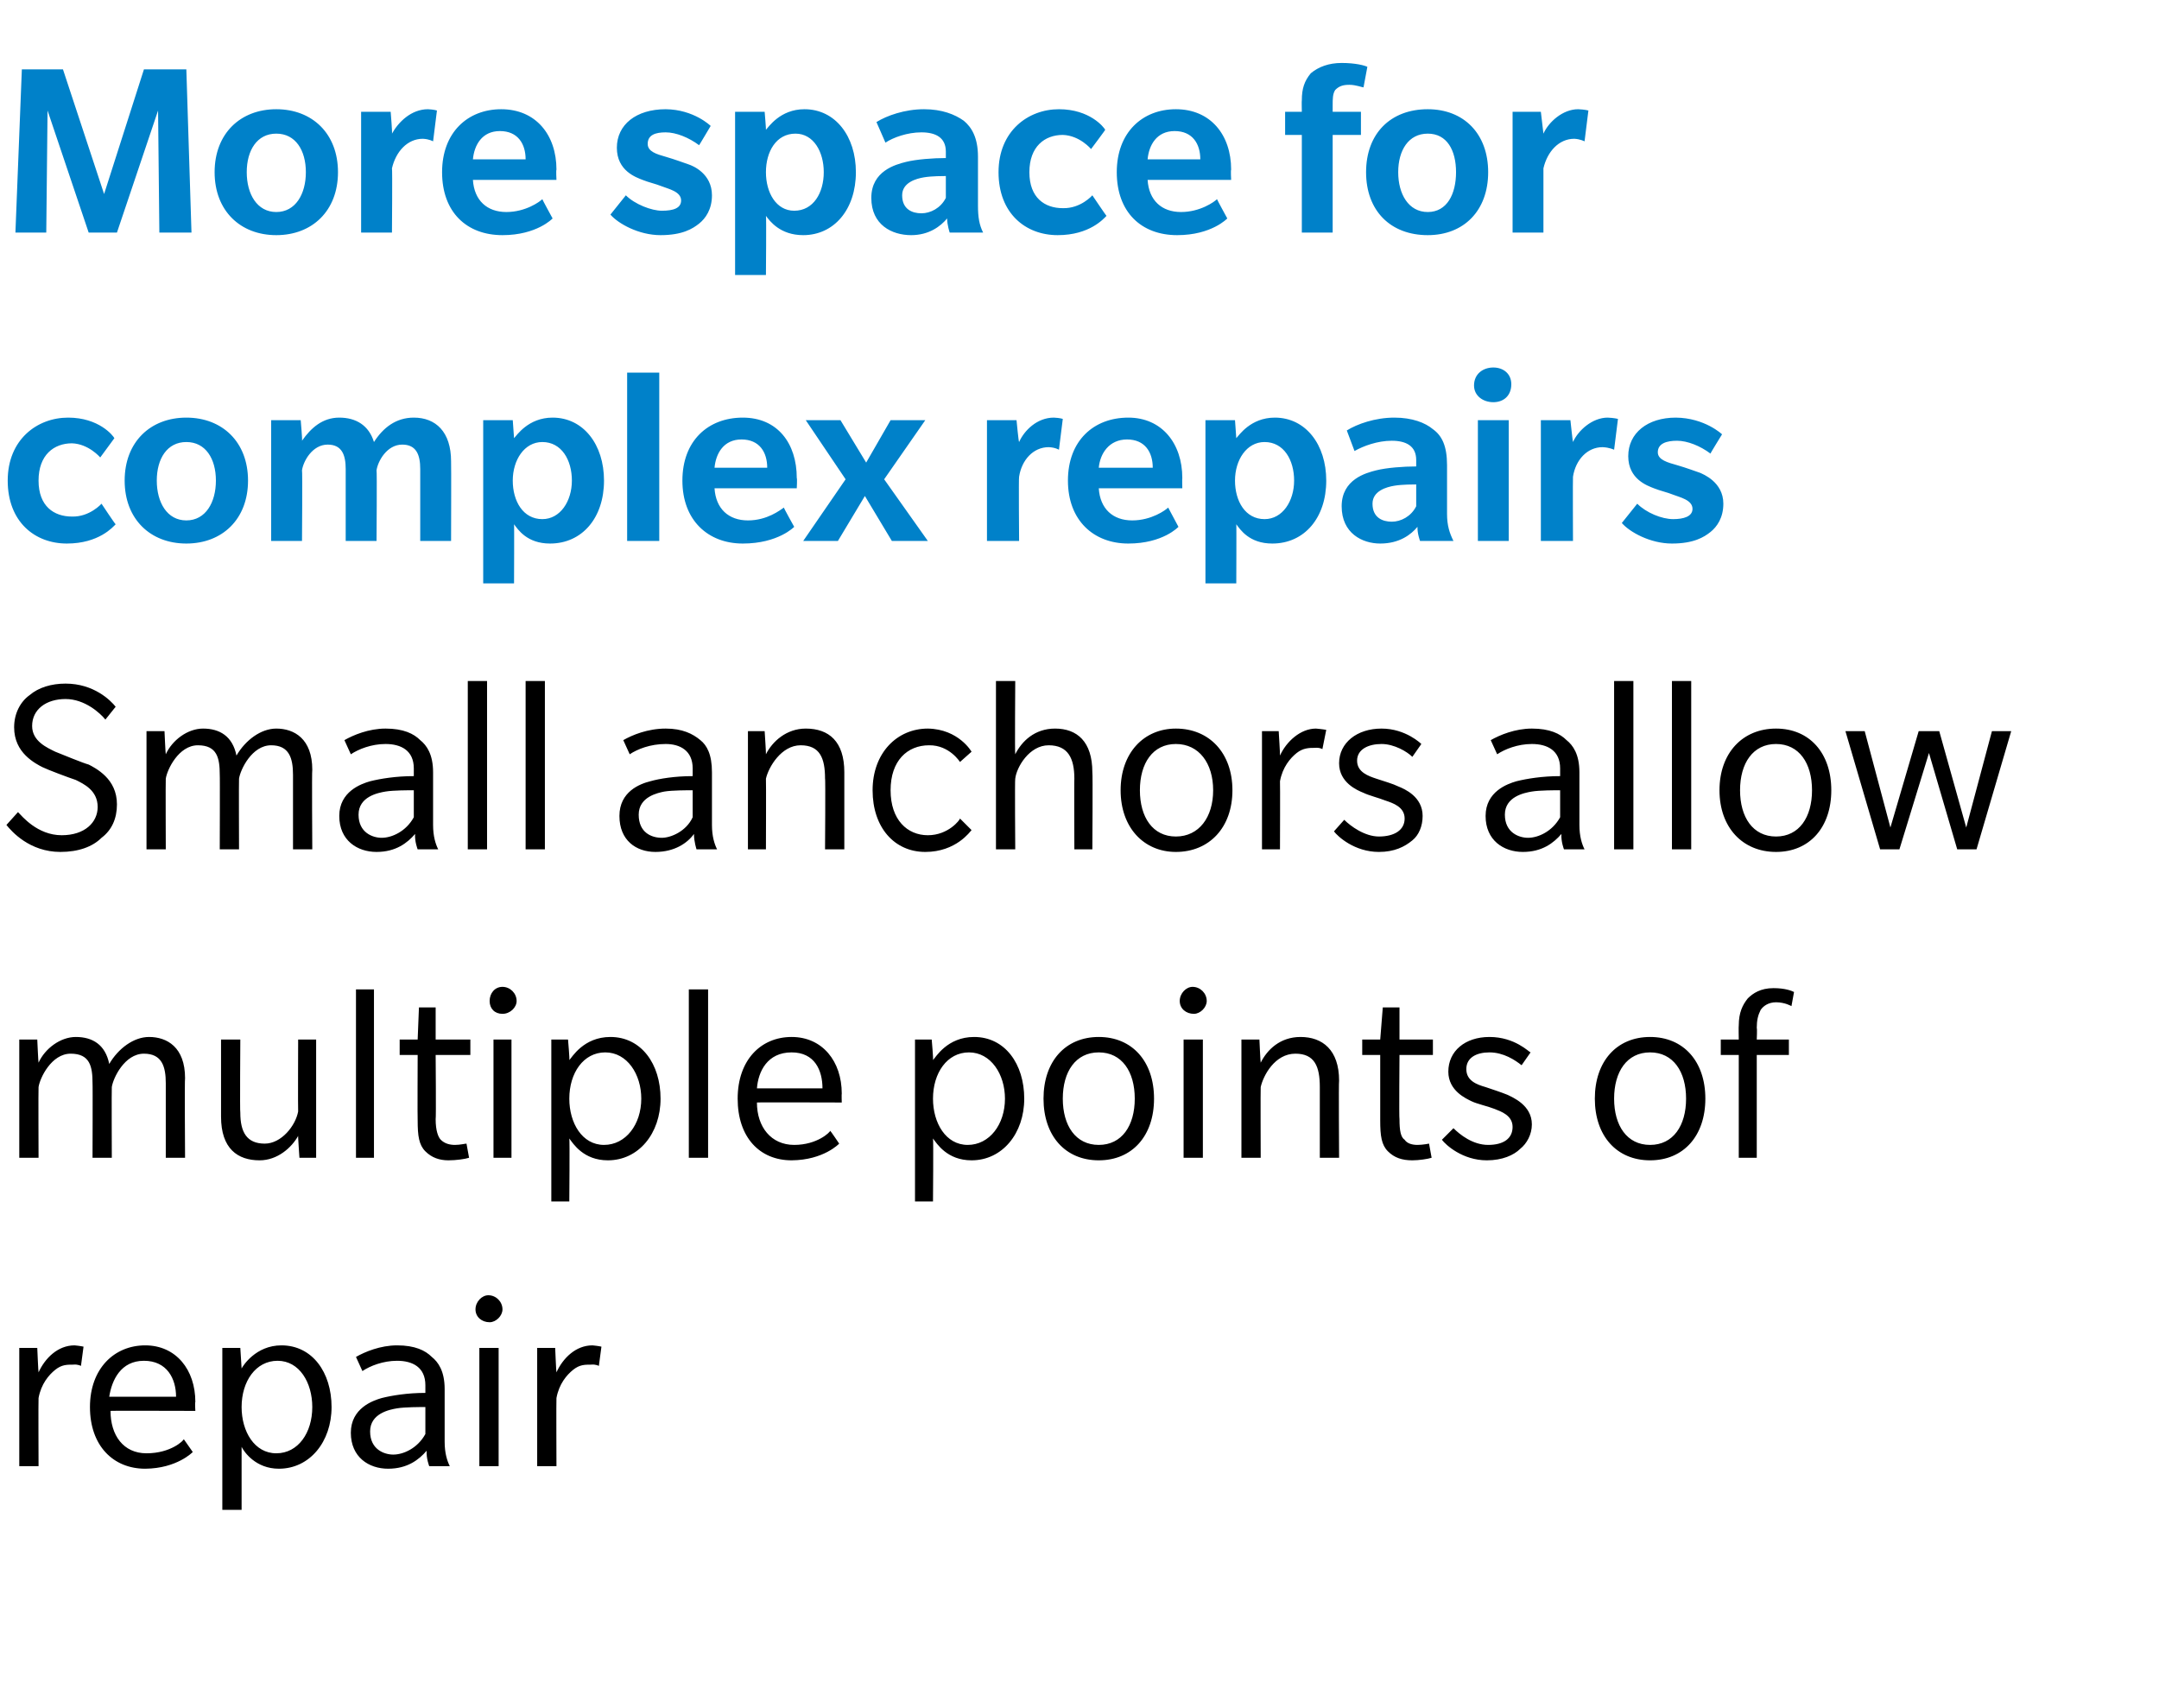
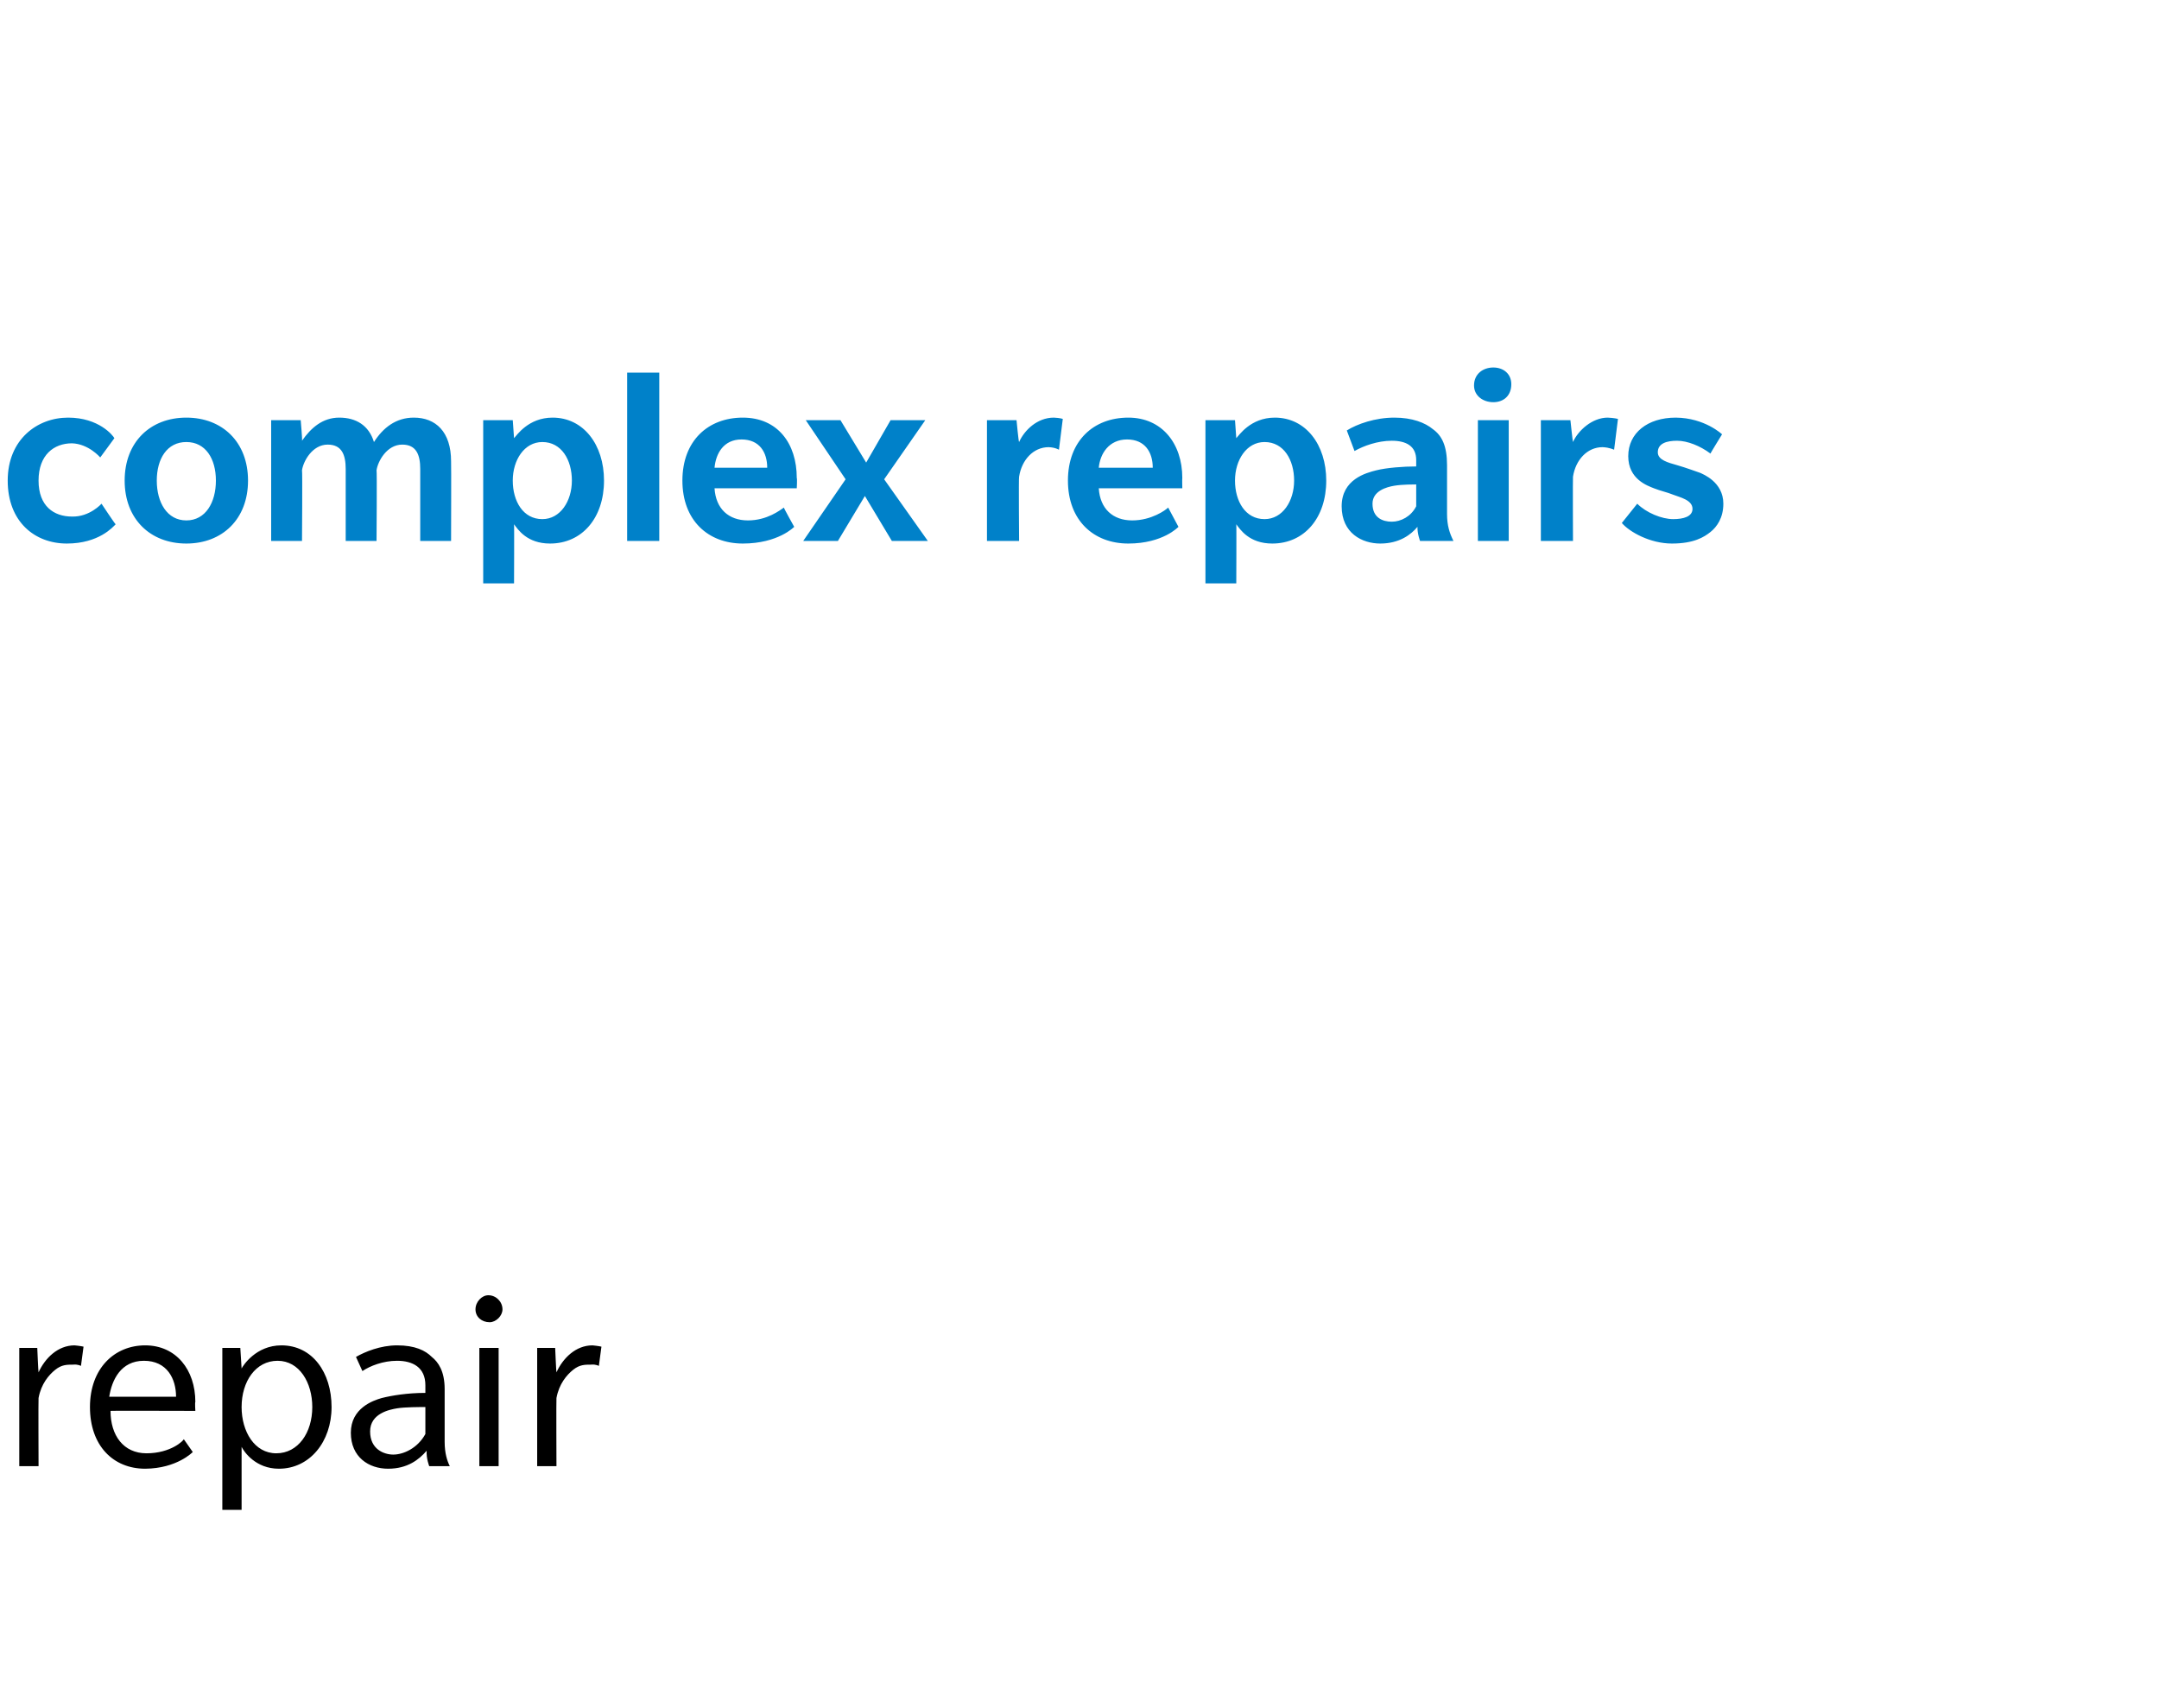
<svg xmlns="http://www.w3.org/2000/svg" version="1.1" width="168px" height="132.9px" viewBox="0 -5 168 132.9" style="top:-5px">
  <desc>More space for complex repairs Small anchors allow multiple points of repair</desc>
  <defs />
  <g id="Polygon66506">
    <path d="M 6.3 101.3 C 6.3 101.3 6.06 101.16 5.7 101.2 C 5.2 101.2 4.8 101.2 4.3 101.6 C 3.8 102 3.2 102.7 3 103.8 C 2.98 103.8 3 109.1 3 109.1 L 1.5 109.1 L 1.5 99.9 L 2.9 99.9 C 2.9 99.9 2.98 101.78 3 101.8 C 3.5 100.7 4.5 99.7 5.8 99.7 C 6.24 99.74 6.5 99.8 6.5 99.8 L 6.3 101.3 Z M 8.6 104.8 C 8.6 106.7 9.6 108.1 11.4 108.1 C 13.3 108.1 14.3 107.1 14.3 107 C 14.32 107.02 15 108 15 108 C 15 108 13.78 109.28 11.3 109.3 C 8.8 109.3 7 107.5 7 104.5 C 7 101.5 8.9 99.7 11.3 99.7 C 13.7 99.7 15.2 101.6 15.2 104.1 C 15.16 104.14 15.2 104.8 15.2 104.8 C 15.2 104.8 8.56 104.78 8.6 104.8 Z M 11.2 100.9 C 9.4 100.9 8.7 102.4 8.5 103.7 C 8.5 103.7 13.7 103.7 13.7 103.7 C 13.7 102.3 13 100.9 11.2 100.9 Z M 21.7 109.3 C 19.9 109.3 19 108 18.8 107.6 C 18.8 107.64 18.8 112.5 18.8 112.5 L 17.3 112.5 L 17.3 99.9 L 18.7 99.9 C 18.7 99.9 18.8 101.48 18.8 101.5 C 18.9 101.3 19.9 99.7 21.9 99.7 C 24.3 99.7 25.8 101.8 25.8 104.5 C 25.8 107.2 24.1 109.3 21.7 109.3 Z M 21.6 100.9 C 19.9 100.9 18.8 102.5 18.8 104.5 C 18.8 106.4 19.8 108.1 21.5 108.1 C 23.2 108.1 24.3 106.5 24.3 104.5 C 24.3 102.6 23.3 100.9 21.6 100.9 Z M 33.4 109.1 C 33.4 109.1 33.16 108.5 33.2 107.9 C 32.6 108.6 31.7 109.3 30.2 109.3 C 28.7 109.3 27.3 108.4 27.3 106.5 C 27.3 104.6 29 104 29.7 103.8 C 30.5 103.6 31.7 103.4 33.1 103.4 C 33.1 103.4 33.1 102.8 33.1 102.8 C 33.1 101.4 32.1 100.9 30.9 100.9 C 29.8 100.9 28.8 101.3 28.2 101.7 C 28.2 101.7 27.7 100.6 27.7 100.6 C 28.4 100.2 29.6 99.7 30.9 99.7 C 32.3 99.7 33.1 100.1 33.6 100.6 C 34.1 101 34.6 101.7 34.6 103.1 C 34.6 103.1 34.6 107.2 34.6 107.2 C 34.6 108.1 34.8 108.7 35 109.1 C 34.98 109.1 33.4 109.1 33.4 109.1 Z M 33.1 104.5 C 32.7 104.5 31.5 104.5 30.9 104.6 C 30.3 104.7 28.8 105 28.8 106.4 C 28.8 107.8 29.9 108.2 30.6 108.2 C 31.4 108.2 32.5 107.7 33.1 106.6 C 33.1 106.6 33.1 104.5 33.1 104.5 Z M 38.1 97.9 C 37.5 97.9 37 97.5 37 96.9 C 37 96.3 37.5 95.8 38 95.8 C 38.6 95.8 39.1 96.3 39.1 96.9 C 39.1 97.4 38.6 97.9 38.1 97.9 Z M 37.3 109.1 L 37.3 99.9 L 38.8 99.9 L 38.8 109.1 L 37.3 109.1 Z M 46.6 101.3 C 46.6 101.3 46.36 101.16 46 101.2 C 45.5 101.2 45.1 101.2 44.6 101.6 C 44.1 102 43.5 102.7 43.3 103.8 C 43.28 103.8 43.3 109.1 43.3 109.1 L 41.8 109.1 L 41.8 99.9 L 43.2 99.9 C 43.2 99.9 43.28 101.78 43.3 101.8 C 43.8 100.7 44.8 99.7 46.1 99.7 C 46.54 99.74 46.8 99.8 46.8 99.8 L 46.6 101.3 Z " stroke="none" fill="#000" />
  </g>
  <g id="Polygon66505">
-     <path d="M 12.9 85.1 C 12.9 85.1 12.9 79.28 12.9 79.3 C 12.9 78 12.6 77 11.2 77 C 9.7 77 8.8 78.9 8.7 79.6 C 8.68 79.6 8.7 85.1 8.7 85.1 L 7.2 85.1 C 7.2 85.1 7.22 79.28 7.2 79.3 C 7.2 78 7 77 5.5 77 C 4 77 3.1 78.9 3 79.6 C 2.98 79.6 3 85.1 3 85.1 L 1.5 85.1 L 1.5 75.9 L 2.9 75.9 C 2.9 75.9 2.98 77.68 3 77.7 C 3.5 76.6 4.7 75.7 5.9 75.7 C 7.2 75.7 8.2 76.3 8.5 77.8 C 9.2 76.6 10.4 75.7 11.6 75.7 C 13 75.7 14.4 76.5 14.4 78.9 C 14.36 78.92 14.4 85.1 14.4 85.1 L 12.9 85.1 Z M 23.3 85.1 C 23.3 85.1 23.18 83.36 23.2 83.4 C 22.7 84.3 21.6 85.3 20.2 85.3 C 18.5 85.3 17.2 84.4 17.2 81.9 C 17.2 81.94 17.2 75.9 17.2 75.9 L 18.7 75.9 C 18.7 75.9 18.66 81.58 18.7 81.6 C 18.7 83.1 19.2 84 20.6 84 C 21.9 84 23 82.6 23.2 81.5 C 23.18 81.48 23.2 75.9 23.2 75.9 L 24.6 75.9 L 24.6 85.1 L 23.3 85.1 Z M 27.7 85.1 L 27.7 72 L 29.1 72 L 29.1 85.1 L 27.7 85.1 Z M 33.9 77.1 C 33.9 77.1 33.94 82.08 33.9 82.1 C 33.9 83 34.1 83.5 34.3 83.7 C 34.6 84 35 84.1 35.4 84.1 C 35.8 84.1 36.2 84 36.3 84 C 36.3 84 36.5 85.1 36.5 85.1 C 36.2 85.2 35.5 85.3 34.9 85.3 C 34.2 85.3 33.6 85.1 33.1 84.6 C 32.6 84.1 32.5 83.4 32.5 82.2 C 32.48 82.2 32.5 77.1 32.5 77.1 L 31.1 77.1 L 31.1 75.9 L 32.5 75.9 L 32.6 73.4 L 33.9 73.4 L 33.9 75.9 L 36.6 75.9 L 36.6 77.1 L 33.9 77.1 Z M 39.1 73.9 C 38.5 73.9 38.1 73.5 38.1 72.9 C 38.1 72.3 38.5 71.8 39.1 71.8 C 39.7 71.8 40.2 72.3 40.2 72.9 C 40.2 73.4 39.7 73.9 39.1 73.9 Z M 38.4 85.1 L 38.4 75.9 L 39.8 75.9 L 39.8 85.1 L 38.4 85.1 Z M 47.3 85.3 C 45.4 85.3 44.6 84 44.3 83.6 C 44.34 83.64 44.3 88.5 44.3 88.5 L 42.9 88.5 L 42.9 75.9 L 44.2 75.9 C 44.2 75.9 44.34 77.48 44.3 77.5 C 44.5 77.3 45.4 75.7 47.5 75.7 C 49.9 75.7 51.4 77.8 51.4 80.5 C 51.4 83.2 49.7 85.3 47.3 85.3 Z M 47.1 76.9 C 45.4 76.9 44.3 78.5 44.3 80.5 C 44.3 82.4 45.3 84.1 47 84.1 C 48.7 84.1 49.9 82.5 49.9 80.5 C 49.9 78.6 48.8 76.9 47.1 76.9 Z M 53.6 85.1 L 53.6 72 L 55.1 72 L 55.1 85.1 L 53.6 85.1 Z M 58.9 80.8 C 58.9 82.7 60 84.1 61.8 84.1 C 63.6 84.1 64.6 83.1 64.6 83 C 64.64 83.02 65.3 84 65.3 84 C 65.3 84 64.1 85.28 61.6 85.3 C 59.1 85.3 57.4 83.5 57.4 80.5 C 57.4 77.5 59.2 75.7 61.6 75.7 C 64 75.7 65.5 77.6 65.5 80.1 C 65.48 80.14 65.5 80.8 65.5 80.8 C 65.5 80.8 58.88 80.78 58.9 80.8 Z M 61.6 76.9 C 59.7 76.9 59 78.4 58.9 79.7 C 58.9 79.7 64 79.7 64 79.7 C 64 78.3 63.4 76.9 61.6 76.9 Z M 75.6 85.3 C 73.7 85.3 72.9 84 72.6 83.6 C 72.64 83.64 72.6 88.5 72.6 88.5 L 71.2 88.5 L 71.2 75.9 L 72.5 75.9 C 72.5 75.9 72.64 77.48 72.6 77.5 C 72.8 77.3 73.7 75.7 75.8 75.7 C 78.2 75.7 79.7 77.8 79.7 80.5 C 79.7 83.2 78 85.3 75.6 85.3 Z M 75.4 76.9 C 73.7 76.9 72.6 78.5 72.6 80.5 C 72.6 82.4 73.6 84.1 75.3 84.1 C 77 84.1 78.2 82.5 78.2 80.5 C 78.2 78.6 77.1 76.9 75.4 76.9 Z M 85.5 85.3 C 82.9 85.3 81.2 83.4 81.2 80.5 C 81.2 77.6 82.9 75.7 85.5 75.7 C 88.1 75.7 89.8 77.6 89.8 80.5 C 89.8 83.4 88.1 85.3 85.5 85.3 Z M 85.5 76.9 C 83.7 76.9 82.7 78.4 82.7 80.5 C 82.7 82.6 83.7 84.1 85.5 84.1 C 87.3 84.1 88.3 82.6 88.3 80.5 C 88.3 78.4 87.3 76.9 85.5 76.9 Z M 92.9 73.9 C 92.3 73.9 91.8 73.5 91.8 72.9 C 91.8 72.3 92.3 71.8 92.8 71.8 C 93.4 71.8 93.9 72.3 93.9 72.9 C 93.9 73.4 93.4 73.9 92.9 73.9 Z M 92.1 85.1 L 92.1 75.9 L 93.6 75.9 L 93.6 85.1 L 92.1 85.1 Z M 102.7 85.1 C 102.7 85.1 102.7 79.56 102.7 79.6 C 102.7 78 102.3 77 100.8 77 C 99.2 77 98.3 78.7 98.1 79.6 C 98.08 79.6 98.1 85.1 98.1 85.1 L 96.6 85.1 L 96.6 75.9 L 98 75.9 C 98 75.9 98.08 77.68 98.1 77.7 C 98.6 76.7 99.6 75.7 101.2 75.7 C 102.9 75.7 104.2 76.7 104.2 79.1 C 104.16 79.12 104.2 85.1 104.2 85.1 L 102.7 85.1 Z M 108.9 77.1 C 108.9 77.1 108.86 82.08 108.9 82.1 C 108.9 83 109 83.5 109.3 83.7 C 109.5 84 109.9 84.1 110.3 84.1 C 110.7 84.1 111.2 84 111.2 84 C 111.2 84 111.4 85.1 111.4 85.1 C 111.1 85.2 110.4 85.3 109.9 85.3 C 109.1 85.3 108.5 85.1 108 84.6 C 107.5 84.1 107.4 83.4 107.4 82.2 C 107.4 82.2 107.4 77.1 107.4 77.1 L 106 77.1 L 106 75.9 L 107.4 75.9 L 107.6 73.4 L 108.9 73.4 L 108.9 75.9 L 111.5 75.9 L 111.5 77.1 L 108.9 77.1 Z M 118.3 84.4 C 117.8 84.9 116.9 85.3 115.7 85.3 C 113.8 85.3 112.5 84.1 112.2 83.7 C 112.2 83.7 113.1 82.8 113.1 82.8 C 113.6 83.3 114.6 84.1 115.8 84.1 C 117 84.1 117.7 83.6 117.7 82.7 C 117.7 81.8 116.8 81.5 116.3 81.3 C 115.8 81.1 114.9 80.9 114.5 80.7 C 114.1 80.5 112.7 79.9 112.7 78.4 C 112.7 76.8 114 75.7 115.9 75.7 C 117.9 75.7 119 76.9 119.1 76.9 C 119.1 76.9 118.4 77.9 118.4 77.9 C 117.9 77.5 117 76.9 115.9 76.9 C 114.9 76.9 114.1 77.3 114.1 78.2 C 114.1 79.1 114.9 79.4 115.6 79.6 C 116.2 79.8 116.8 80 117.3 80.2 C 117.7 80.4 119.2 81 119.2 82.5 C 119.2 83.3 118.8 84 118.3 84.4 Z M 128.4 85.3 C 125.8 85.3 124.1 83.4 124.1 80.5 C 124.1 77.6 125.8 75.7 128.4 75.7 C 131 75.7 132.7 77.6 132.7 80.5 C 132.7 83.4 131 85.3 128.4 85.3 Z M 128.4 76.9 C 126.6 76.9 125.6 78.4 125.6 80.5 C 125.6 82.6 126.6 84.1 128.4 84.1 C 130.2 84.1 131.2 82.6 131.2 80.5 C 131.2 78.4 130.2 76.9 128.4 76.9 Z M 139.4 73.3 C 139.4 73.3 138.9 73 138.2 73 C 137.6 73 137.2 73.3 137 73.6 C 136.8 74 136.7 74.4 136.7 75 C 136.74 75.04 136.7 75.9 136.7 75.9 L 139.2 75.9 L 139.2 77.1 L 136.7 77.1 L 136.7 85.1 L 135.3 85.1 L 135.3 77.1 L 133.9 77.1 L 133.9 75.9 L 135.3 75.9 C 135.3 75.9 135.28 74.8 135.3 74.8 C 135.3 73.8 135.6 73.2 136 72.7 C 136.4 72.3 137 71.9 138 71.9 C 138.9 71.9 139.4 72.1 139.6 72.2 C 139.6 72.2 139.4 73.3 139.4 73.3 Z " stroke="none" fill="#000" />
-   </g>
+     </g>
  <g id="Polygon66504">
-     <path d="M 7.9 60.2 C 7.2 60.9 6.1 61.3 4.7 61.3 C 2.3 61.3 0.9 59.7 0.5 59.2 C 0.5 59.2 1.4 58.2 1.4 58.2 C 1.7 58.5 2.9 60 4.8 60 C 6.6 60 7.6 59 7.6 57.8 C 7.6 56.5 6.5 56 5.9 55.7 C 5.3 55.5 3.7 54.9 3.3 54.7 C 3.1 54.6 2.5 54.3 2 53.8 C 1.5 53.3 1.1 52.6 1.1 51.6 C 1.1 50.5 1.6 49.6 2.3 49.1 C 3 48.5 4 48.2 5.1 48.2 C 7.3 48.2 8.6 49.5 9 50 C 9 50 8.2 51 8.2 51 C 7.8 50.5 6.6 49.4 5.1 49.4 C 3.6 49.4 2.5 50.2 2.5 51.5 C 2.5 52.7 3.7 53.2 4.3 53.5 C 4.8 53.7 6.5 54.4 6.9 54.5 C 7.1 54.6 7.7 54.9 8.2 55.4 C 8.7 55.9 9.1 56.6 9.1 57.6 C 9.1 58.7 8.7 59.6 7.9 60.2 Z M 22.8 61.1 C 22.8 61.1 22.8 55.28 22.8 55.3 C 22.8 54 22.5 53 21.1 53 C 19.6 53 18.7 54.9 18.6 55.6 C 18.58 55.6 18.6 61.1 18.6 61.1 L 17.1 61.1 C 17.1 61.1 17.12 55.28 17.1 55.3 C 17.1 54 16.9 53 15.4 53 C 13.9 53 13 54.9 12.9 55.6 C 12.88 55.6 12.9 61.1 12.9 61.1 L 11.4 61.1 L 11.4 51.9 L 12.8 51.9 C 12.8 51.9 12.88 53.68 12.9 53.7 C 13.4 52.6 14.6 51.7 15.8 51.7 C 17.1 51.7 18.1 52.3 18.4 53.8 C 19.1 52.6 20.3 51.7 21.5 51.7 C 22.9 51.7 24.3 52.5 24.3 54.9 C 24.26 54.92 24.3 61.1 24.3 61.1 L 22.8 61.1 Z M 32.5 61.1 C 32.5 61.1 32.26 60.5 32.3 59.9 C 31.7 60.6 30.8 61.3 29.3 61.3 C 27.8 61.3 26.4 60.4 26.4 58.5 C 26.4 56.6 28.1 56 28.8 55.8 C 29.6 55.6 30.8 55.4 32.2 55.4 C 32.2 55.4 32.2 54.8 32.2 54.8 C 32.2 53.4 31.2 52.9 30 52.9 C 28.9 52.9 27.9 53.3 27.3 53.7 C 27.3 53.7 26.8 52.6 26.8 52.6 C 27.5 52.2 28.7 51.7 30 51.7 C 31.4 51.7 32.2 52.1 32.7 52.6 C 33.2 53 33.7 53.7 33.7 55.1 C 33.7 55.1 33.7 59.2 33.7 59.2 C 33.7 60.1 33.9 60.7 34.1 61.1 C 34.08 61.1 32.5 61.1 32.5 61.1 Z M 32.2 56.5 C 31.8 56.5 30.6 56.5 30 56.6 C 29.4 56.7 27.9 57 27.9 58.4 C 27.9 59.8 29 60.2 29.7 60.2 C 30.5 60.2 31.6 59.7 32.2 58.6 C 32.2 58.6 32.2 56.5 32.2 56.5 Z M 36.4 61.1 L 36.4 48 L 37.9 48 L 37.9 61.1 L 36.4 61.1 Z M 40.9 61.1 L 40.9 48 L 42.4 48 L 42.4 61.1 L 40.9 61.1 Z M 54.2 61.1 C 54.2 61.1 54 60.5 54 59.9 C 53.5 60.6 52.5 61.3 51 61.3 C 49.5 61.3 48.2 60.4 48.2 58.5 C 48.2 56.6 49.8 56 50.6 55.8 C 51.3 55.6 52.5 55.4 53.9 55.4 C 53.9 55.4 53.9 54.8 53.9 54.8 C 53.9 53.4 52.9 52.9 51.8 52.9 C 50.6 52.9 49.6 53.3 49 53.7 C 49 53.7 48.5 52.6 48.5 52.6 C 49.2 52.2 50.4 51.7 51.8 51.7 C 53.1 51.7 53.9 52.1 54.5 52.6 C 55 53 55.4 53.7 55.4 55.1 C 55.4 55.1 55.4 59.2 55.4 59.2 C 55.4 60.1 55.6 60.7 55.8 61.1 C 55.82 61.1 54.2 61.1 54.2 61.1 Z M 53.9 56.5 C 53.5 56.5 52.3 56.5 51.7 56.6 C 51.2 56.7 49.7 57 49.7 58.4 C 49.7 59.8 50.7 60.2 51.5 60.2 C 52.2 60.2 53.4 59.7 53.9 58.6 C 53.9 58.6 53.9 56.5 53.9 56.5 Z M 64.2 61.1 C 64.2 61.1 64.24 55.56 64.2 55.6 C 64.2 54 63.8 53 62.3 53 C 60.8 53 59.8 54.7 59.6 55.6 C 59.62 55.6 59.6 61.1 59.6 61.1 L 58.2 61.1 L 58.2 51.9 L 59.5 51.9 C 59.5 51.9 59.62 53.68 59.6 53.7 C 60.1 52.7 61.2 51.7 62.7 51.7 C 64.5 51.7 65.7 52.7 65.7 55.1 C 65.7 55.12 65.7 61.1 65.7 61.1 L 64.2 61.1 Z M 75.6 59.6 C 75.5 59.7 74.4 61.3 72 61.3 C 69.6 61.3 67.9 59.4 67.9 56.5 C 67.9 53.6 69.8 51.7 72.2 51.7 C 74.6 51.74 75.6 53.5 75.6 53.5 L 74.7 54.3 C 74.7 54.3 73.88 52.98 72.3 53 C 70.6 53 69.3 54.2 69.3 56.5 C 69.3 58.8 70.6 60 72.2 60 C 73.8 60 74.7 58.8 74.7 58.7 C 74.7 58.7 75.6 59.6 75.6 59.6 Z M 83.6 61.1 C 83.6 61.1 83.58 55.56 83.6 55.6 C 83.6 54 83.1 53 81.6 53 C 80.1 53 79.1 54.7 79 55.6 C 78.96 55.6 79 61.1 79 61.1 L 77.5 61.1 L 77.5 48 L 79 48 C 79 48 78.96 53.68 79 53.7 C 79.5 52.7 80.5 51.7 82.1 51.7 C 83.8 51.7 85 52.7 85 55.1 C 85.04 55.12 85 61.1 85 61.1 L 83.6 61.1 Z M 91.5 61.3 C 89 61.3 87.2 59.4 87.2 56.5 C 87.2 53.6 89 51.7 91.5 51.7 C 94.1 51.7 95.9 53.6 95.9 56.5 C 95.9 59.4 94.1 61.3 91.5 61.3 Z M 91.5 52.9 C 89.7 52.9 88.7 54.4 88.7 56.5 C 88.7 58.6 89.7 60.1 91.5 60.1 C 93.3 60.1 94.4 58.6 94.4 56.5 C 94.4 54.4 93.3 52.9 91.5 52.9 Z M 102.9 53.3 C 102.9 53.3 102.7 53.16 102.3 53.2 C 101.9 53.2 101.4 53.2 100.9 53.6 C 100.4 54 99.8 54.7 99.6 55.8 C 99.62 55.8 99.6 61.1 99.6 61.1 L 98.2 61.1 L 98.2 51.9 L 99.5 51.9 C 99.5 51.9 99.62 53.78 99.6 53.8 C 100.1 52.7 101.2 51.7 102.4 51.7 C 102.88 51.74 103.2 51.8 103.2 51.8 L 102.9 53.3 Z M 109.9 60.4 C 109.3 60.9 108.5 61.3 107.3 61.3 C 105.4 61.3 104.1 60.1 103.8 59.7 C 103.8 59.7 104.6 58.8 104.6 58.8 C 105.1 59.3 106.2 60.1 107.3 60.1 C 108.5 60.1 109.3 59.6 109.3 58.7 C 109.3 57.8 108.4 57.5 107.8 57.3 C 107.3 57.1 106.5 56.9 106.1 56.7 C 105.6 56.5 104.2 55.9 104.2 54.4 C 104.2 52.8 105.6 51.7 107.5 51.7 C 109.4 51.7 110.6 52.9 110.6 52.9 C 110.6 52.9 109.9 53.9 109.9 53.9 C 109.5 53.5 108.5 52.9 107.5 52.9 C 106.5 52.9 105.6 53.3 105.6 54.2 C 105.6 55.1 106.5 55.4 107.1 55.6 C 107.7 55.8 108.4 56 108.8 56.2 C 109.3 56.4 110.7 57 110.7 58.5 C 110.7 59.3 110.4 60 109.9 60.4 Z M 121.7 61.1 C 121.7 61.1 121.46 60.5 121.5 59.9 C 120.9 60.6 120 61.3 118.5 61.3 C 117 61.3 115.6 60.4 115.6 58.5 C 115.6 56.6 117.3 56 118 55.8 C 118.8 55.6 120 55.4 121.4 55.4 C 121.4 55.4 121.4 54.8 121.4 54.8 C 121.4 53.4 120.4 52.9 119.2 52.9 C 118.1 52.9 117.1 53.3 116.5 53.7 C 116.5 53.7 116 52.6 116 52.6 C 116.7 52.2 117.9 51.7 119.2 51.7 C 120.6 51.7 121.4 52.1 121.9 52.6 C 122.4 53 122.9 53.7 122.9 55.1 C 122.9 55.1 122.9 59.2 122.9 59.2 C 122.9 60.1 123.1 60.7 123.3 61.1 C 123.28 61.1 121.7 61.1 121.7 61.1 Z M 121.4 56.5 C 121 56.5 119.8 56.5 119.2 56.6 C 118.6 56.7 117.1 57 117.1 58.4 C 117.1 59.8 118.2 60.2 118.9 60.2 C 119.7 60.2 120.8 59.7 121.4 58.6 C 121.4 58.6 121.4 56.5 121.4 56.5 Z M 125.6 61.1 L 125.6 48 L 127.1 48 L 127.1 61.1 L 125.6 61.1 Z M 130.1 61.1 L 130.1 48 L 131.6 48 L 131.6 61.1 L 130.1 61.1 Z M 138.2 61.3 C 135.6 61.3 133.8 59.4 133.8 56.5 C 133.8 53.6 135.6 51.7 138.2 51.7 C 140.8 51.7 142.5 53.6 142.5 56.5 C 142.5 59.4 140.8 61.3 138.2 61.3 Z M 138.2 52.9 C 136.4 52.9 135.4 54.4 135.4 56.5 C 135.4 58.6 136.4 60.1 138.2 60.1 C 140 60.1 141 58.6 141 56.5 C 141 54.4 140 52.9 138.2 52.9 Z M 153.8 61.1 L 152.3 61.1 L 150.1 53.6 L 147.8 61.1 L 146.3 61.1 L 143.6 51.9 L 145.1 51.9 L 147.1 59.4 L 149.3 51.9 L 150.9 51.9 L 153 59.4 L 155 51.9 L 156.5 51.9 L 153.8 61.1 Z " stroke="none" fill="#000" />
-   </g>
+     </g>
  <g id="Polygon66503">
    <path d="M 9 35.8 C 8.8 36 7.7 37.3 5.2 37.3 C 2.7 37.3 0.6 35.6 0.6 32.4 C 0.6 29.2 2.9 27.5 5.3 27.5 C 7.7 27.5 8.8 28.9 8.9 29.1 C 8.92 29.08 7.8 30.6 7.8 30.6 C 7.8 30.6 6.9 29.54 5.6 29.5 C 4.2 29.5 3 30.4 3 32.4 C 3 34.4 4.2 35.2 5.6 35.2 C 6.98 35.24 7.9 34.2 7.9 34.2 C 7.9 34.2 8.96 35.8 9 35.8 Z M 14.5 37.3 C 11.7 37.3 9.7 35.4 9.7 32.4 C 9.7 29.4 11.7 27.5 14.5 27.5 C 17.3 27.5 19.3 29.4 19.3 32.4 C 19.3 35.4 17.3 37.3 14.5 37.3 Z M 14.5 29.4 C 13 29.4 12.2 30.7 12.2 32.4 C 12.2 34.1 13 35.5 14.5 35.5 C 16 35.5 16.8 34.1 16.8 32.4 C 16.8 30.7 16 29.4 14.5 29.4 Z M 32.7 37.1 C 32.7 37.1 32.7 31.5 32.7 31.5 C 32.7 30.4 32.4 29.6 31.3 29.6 C 30.1 29.6 29.4 30.9 29.3 31.6 C 29.34 31.6 29.3 37.1 29.3 37.1 L 26.9 37.1 C 26.9 37.1 26.9 31.5 26.9 31.5 C 26.9 30.4 26.6 29.6 25.5 29.6 C 24.3 29.6 23.6 30.9 23.5 31.6 C 23.54 31.6 23.5 37.1 23.5 37.1 L 21.1 37.1 L 21.1 27.7 L 23.4 27.7 C 23.4 27.7 23.54 29.3 23.5 29.3 C 24.2 28.3 25.1 27.5 26.4 27.5 C 27.7 27.5 28.7 28.1 29.1 29.4 C 29.8 28.3 30.8 27.5 32.2 27.5 C 33.9 27.5 35.1 28.6 35.1 30.9 C 35.12 30.94 35.1 37.1 35.1 37.1 L 32.7 37.1 Z M 42.8 37.3 C 41 37.3 40.3 36.2 40 35.8 C 40.02 35.78 40 40.4 40 40.4 L 37.6 40.4 L 37.6 27.7 L 39.9 27.7 C 39.9 27.7 40 29.1 40 29.1 C 40.2 28.9 41.1 27.5 43 27.5 C 45.4 27.5 47 29.6 47 32.4 C 47 35.3 45.3 37.3 42.8 37.3 Z M 42.2 29.4 C 40.8 29.4 39.9 30.8 39.9 32.4 C 39.9 34 40.7 35.4 42.2 35.4 C 43.6 35.4 44.5 34 44.5 32.4 C 44.5 30.8 43.7 29.4 42.2 29.4 Z M 48.8 37.1 L 48.8 24 L 51.3 24 L 51.3 37.1 L 48.8 37.1 Z M 55.6 33 C 55.7 34.6 56.7 35.5 58.2 35.5 C 59.7 35.5 60.7 34.7 61 34.5 C 60.96 34.5 61.8 36 61.8 36 C 61.8 36 60.56 37.3 57.8 37.3 C 55.1 37.3 53.1 35.5 53.1 32.4 C 53.1 29.3 55.1 27.5 57.8 27.5 C 60.5 27.5 62 29.5 62 32.2 C 62.04 32.24 62 33 62 33 C 62 33 55.6 33 55.6 33 Z M 57.7 29.2 C 56.3 29.2 55.7 30.3 55.6 31.4 C 55.6 31.4 59.7 31.4 59.7 31.4 C 59.7 30.2 59.1 29.2 57.7 29.2 Z M 69.4 37.1 L 67.3 33.6 L 65.2 37.1 L 62.5 37.1 L 65.8 32.3 L 62.7 27.7 L 65.4 27.7 L 67.4 31 L 69.3 27.7 L 72 27.7 L 68.8 32.3 L 72.2 37.1 L 69.4 37.1 Z M 82.4 30 C 82.4 30 82.12 29.82 81.6 29.8 C 80.4 29.8 79.5 30.8 79.3 32.1 C 79.26 32.1 79.3 37.1 79.3 37.1 L 76.8 37.1 L 76.8 27.7 L 79.1 27.7 C 79.1 27.7 79.26 29.4 79.3 29.4 C 79.7 28.5 80.7 27.5 82 27.5 C 82.48 27.52 82.7 27.6 82.7 27.6 L 82.4 30 Z M 85.5 33 C 85.6 34.6 86.6 35.5 88.1 35.5 C 89.6 35.5 90.7 34.7 90.9 34.5 C 90.9 34.5 91.7 36 91.7 36 C 91.7 36 90.5 37.3 87.8 37.3 C 85.1 37.3 83.1 35.5 83.1 32.4 C 83.1 29.3 85.1 27.5 87.8 27.5 C 90.4 27.5 92 29.5 92 32.2 C 91.98 32.24 92 33 92 33 C 92 33 85.54 33 85.5 33 Z M 87.7 29.2 C 86.3 29.2 85.6 30.3 85.5 31.4 C 85.5 31.4 89.7 31.4 89.7 31.4 C 89.7 30.2 89.1 29.2 87.7 29.2 Z M 99 37.3 C 97.2 37.3 96.5 36.2 96.2 35.8 C 96.22 35.78 96.2 40.4 96.2 40.4 L 93.8 40.4 L 93.8 27.7 L 96.1 27.7 C 96.1 27.7 96.2 29.1 96.2 29.1 C 96.4 28.9 97.3 27.5 99.2 27.5 C 101.6 27.5 103.2 29.6 103.2 32.4 C 103.2 35.3 101.5 37.3 99 37.3 Z M 98.4 29.4 C 97 29.4 96.1 30.8 96.1 32.4 C 96.1 34 96.9 35.4 98.4 35.4 C 99.8 35.4 100.7 34 100.7 32.4 C 100.7 30.8 99.9 29.4 98.4 29.4 Z M 110.5 37.1 C 110.5 37.1 110.28 36.52 110.3 36 C 109.8 36.6 108.9 37.3 107.4 37.3 C 106 37.3 104.4 36.5 104.4 34.4 C 104.4 32.3 106.3 31.8 107.1 31.6 C 107.9 31.4 109.2 31.3 110.2 31.3 C 110.2 31.3 110.2 30.8 110.2 30.8 C 110.2 29.7 109.4 29.3 108.3 29.3 C 107.2 29.3 106.1 29.7 105.4 30.1 C 105.4 30.1 104.8 28.5 104.8 28.5 C 105.6 28 107 27.5 108.5 27.5 C 109.9 27.5 110.9 27.9 111.5 28.4 C 112.2 28.9 112.6 29.7 112.6 31.2 C 112.6 31.2 112.6 35 112.6 35 C 112.6 35.9 112.8 36.5 113.1 37.1 C 113.08 37.1 110.5 37.1 110.5 37.1 Z M 110.2 32.7 C 110 32.7 109.1 32.7 108.5 32.8 C 107.9 32.9 106.8 33.2 106.8 34.2 C 106.8 35.3 107.6 35.6 108.3 35.6 C 109 35.6 109.8 35.2 110.2 34.4 C 110.2 34.4 110.2 32.7 110.2 32.7 Z M 116.2 26.3 C 115.4 26.3 114.7 25.8 114.7 25 C 114.7 24.1 115.4 23.6 116.2 23.6 C 117 23.6 117.6 24.1 117.6 24.9 C 117.6 25.8 117 26.3 116.2 26.3 Z M 115 37.1 L 115 27.7 L 117.4 27.7 L 117.4 37.1 L 115 37.1 Z M 125.6 30 C 125.6 30 125.24 29.82 124.7 29.8 C 123.5 29.8 122.6 30.8 122.4 32.1 C 122.38 32.1 122.4 37.1 122.4 37.1 L 119.9 37.1 L 119.9 27.7 L 122.2 27.7 C 122.2 27.7 122.38 29.4 122.4 29.4 C 122.8 28.5 123.9 27.5 125.1 27.5 C 125.6 27.52 125.9 27.6 125.9 27.6 L 125.6 30 Z M 133.1 36.4 C 132.6 36.8 131.8 37.3 130.1 37.3 C 128.4 37.3 126.8 36.4 126.2 35.7 C 126.2 35.7 127.4 34.2 127.4 34.2 C 128.1 34.9 129.3 35.4 130.2 35.4 C 131 35.4 131.7 35.2 131.7 34.6 C 131.7 33.9 130.7 33.7 130.2 33.5 C 129.7 33.3 129.2 33.2 128.7 33 C 128.2 32.8 126.7 32.3 126.7 30.5 C 126.7 28.7 128.2 27.5 130.4 27.5 C 132.66 27.52 134 28.8 134 28.8 C 134 28.8 133.06 30.32 133.1 30.3 C 132.3 29.7 131.3 29.3 130.5 29.3 C 129.7 29.3 129 29.5 129 30.2 C 129 30.8 129.8 31 130.5 31.2 C 131.2 31.4 132 31.7 132.3 31.8 C 132.5 31.9 134.1 32.5 134.1 34.2 C 134.1 35.3 133.6 36 133.1 36.4 Z " stroke="none" fill="#0081c9" />
  </g>
  <g id="Polygon66502">
-     <path d="M 12.4 13.1 L 12.3 3.6 L 9.1 13.1 L 6.9 13.1 L 3.7 3.6 L 3.6 13.1 L 1.2 13.1 L 1.7 0.4 L 4.9 0.4 L 8.1 10.1 L 11.2 0.4 L 14.5 0.4 L 14.9 13.1 L 12.4 13.1 Z M 21.5 13.3 C 18.7 13.3 16.7 11.4 16.7 8.4 C 16.7 5.4 18.7 3.5 21.5 3.5 C 24.3 3.5 26.3 5.4 26.3 8.4 C 26.3 11.4 24.3 13.3 21.5 13.3 Z M 21.5 5.4 C 20 5.4 19.2 6.7 19.2 8.4 C 19.2 10.1 20 11.5 21.5 11.5 C 23 11.5 23.8 10.1 23.8 8.4 C 23.8 6.7 23 5.4 21.5 5.4 Z M 33.7 6 C 33.7 6 33.4 5.82 32.9 5.8 C 31.7 5.8 30.8 6.8 30.5 8.1 C 30.54 8.1 30.5 13.1 30.5 13.1 L 28.1 13.1 L 28.1 3.7 L 30.4 3.7 C 30.4 3.7 30.54 5.4 30.5 5.4 C 31 4.5 32 3.5 33.3 3.5 C 33.76 3.52 34 3.6 34 3.6 L 33.7 6 Z M 36.8 9 C 36.9 10.6 37.9 11.5 39.4 11.5 C 40.9 11.5 42 10.7 42.2 10.5 C 42.18 10.5 43 12 43 12 C 43 12 41.78 13.3 39.1 13.3 C 36.3 13.3 34.4 11.5 34.4 8.4 C 34.4 5.3 36.4 3.5 39 3.5 C 41.7 3.5 43.3 5.5 43.3 8.2 C 43.26 8.24 43.3 9 43.3 9 C 43.3 9 36.82 9 36.8 9 Z M 38.9 5.2 C 37.5 5.2 36.9 6.3 36.8 7.4 C 36.8 7.4 40.9 7.4 40.9 7.4 C 40.9 6.2 40.3 5.2 38.9 5.2 Z M 54.4 12.4 C 53.9 12.8 53.1 13.3 51.4 13.3 C 49.7 13.3 48.1 12.4 47.5 11.7 C 47.5 11.7 48.7 10.2 48.7 10.2 C 49.4 10.9 50.7 11.4 51.5 11.4 C 52.4 11.4 53 11.2 53 10.6 C 53 9.9 52 9.7 51.5 9.5 C 51 9.3 50.5 9.2 50 9 C 49.5 8.8 48 8.3 48 6.5 C 48 4.7 49.5 3.5 51.8 3.5 C 54 3.52 55.3 4.8 55.3 4.8 C 55.3 4.8 54.4 6.32 54.4 6.3 C 53.6 5.7 52.6 5.3 51.8 5.3 C 51 5.3 50.4 5.5 50.4 6.2 C 50.4 6.8 51.1 7 51.8 7.2 C 52.5 7.4 53.3 7.7 53.6 7.8 C 53.9 7.9 55.4 8.5 55.4 10.2 C 55.4 11.3 54.9 12 54.4 12.4 Z M 62.5 13.3 C 60.7 13.3 59.9 12.2 59.6 11.8 C 59.64 11.78 59.6 16.4 59.6 16.4 L 57.2 16.4 L 57.2 3.7 L 59.5 3.7 C 59.5 3.7 59.62 5.1 59.6 5.1 C 59.8 4.9 60.7 3.5 62.6 3.5 C 65 3.5 66.6 5.6 66.6 8.4 C 66.6 11.3 64.9 13.3 62.5 13.3 Z M 61.9 5.4 C 60.4 5.4 59.6 6.8 59.6 8.4 C 59.6 10 60.4 11.4 61.8 11.4 C 63.3 11.4 64.1 10 64.1 8.4 C 64.1 6.8 63.3 5.4 61.9 5.4 Z M 73.9 13.1 C 73.9 13.1 73.7 12.52 73.7 12 C 73.2 12.6 72.3 13.3 70.9 13.3 C 69.4 13.3 67.8 12.5 67.8 10.4 C 67.8 8.3 69.7 7.8 70.5 7.6 C 71.3 7.4 72.6 7.3 73.6 7.3 C 73.6 7.3 73.6 6.8 73.6 6.8 C 73.6 5.7 72.8 5.3 71.7 5.3 C 70.6 5.3 69.5 5.7 68.9 6.1 C 68.9 6.1 68.2 4.5 68.2 4.5 C 69 4 70.4 3.5 71.9 3.5 C 73.3 3.5 74.3 3.9 75 4.4 C 75.6 4.9 76.1 5.7 76.1 7.2 C 76.1 7.2 76.1 11 76.1 11 C 76.1 11.9 76.2 12.5 76.5 13.1 C 76.5 13.1 73.9 13.1 73.9 13.1 Z M 73.6 8.7 C 73.4 8.7 72.5 8.7 71.9 8.8 C 71.3 8.9 70.2 9.2 70.2 10.2 C 70.2 11.3 71 11.6 71.7 11.6 C 72.4 11.6 73.2 11.2 73.6 10.4 C 73.6 10.4 73.6 8.7 73.6 8.7 Z M 86.1 11.8 C 85.9 12 84.8 13.3 82.3 13.3 C 79.8 13.3 77.7 11.6 77.7 8.4 C 77.7 5.2 80 3.5 82.4 3.5 C 84.8 3.5 85.9 4.9 86 5.1 C 86.04 5.08 84.9 6.6 84.9 6.6 C 84.9 6.6 84.02 5.54 82.7 5.5 C 81.3 5.5 80.1 6.4 80.1 8.4 C 80.1 10.4 81.3 11.2 82.7 11.2 C 84.1 11.24 85 10.2 85 10.2 C 85 10.2 86.08 11.8 86.1 11.8 Z M 89.3 9 C 89.4 10.6 90.4 11.5 91.9 11.5 C 93.4 11.5 94.5 10.7 94.7 10.5 C 94.68 10.5 95.5 12 95.5 12 C 95.5 12 94.28 13.3 91.6 13.3 C 88.8 13.3 86.9 11.5 86.9 8.4 C 86.9 5.3 88.9 3.5 91.5 3.5 C 94.2 3.5 95.8 5.5 95.8 8.2 C 95.76 8.24 95.8 9 95.8 9 C 95.8 9 89.32 9 89.3 9 Z M 91.4 5.2 C 90 5.2 89.4 6.3 89.3 7.4 C 89.3 7.4 93.4 7.4 93.4 7.4 C 93.4 6.2 92.8 5.2 91.4 5.2 Z M 106.1 1.8 C 106 1.8 105.5 1.6 105 1.6 C 104.5 1.6 104.2 1.7 103.9 2 C 103.7 2.3 103.7 2.7 103.7 3.2 C 103.7 3.18 103.7 3.7 103.7 3.7 L 105.9 3.7 L 105.9 5.5 L 103.7 5.5 L 103.7 13.1 L 101.3 13.1 L 101.3 5.5 L 100 5.5 L 100 3.7 L 101.3 3.7 C 101.3 3.7 101.28 2.8 101.3 2.8 C 101.3 1.9 101.5 1.3 102 0.7 C 102.6 0.2 103.4 -0.1 104.4 -0.1 C 105.5 -0.1 106.2 0.1 106.4 0.2 C 106.4 0.2 106.1 1.8 106.1 1.8 Z M 111.1 13.3 C 108.2 13.3 106.3 11.4 106.3 8.4 C 106.3 5.4 108.2 3.5 111.1 3.5 C 113.9 3.5 115.8 5.4 115.8 8.4 C 115.8 11.4 113.9 13.3 111.1 13.3 Z M 111.1 5.4 C 109.6 5.4 108.8 6.7 108.8 8.4 C 108.8 10.1 109.6 11.5 111.1 11.5 C 112.6 11.5 113.3 10.1 113.3 8.4 C 113.3 6.7 112.6 5.4 111.1 5.4 Z M 123.3 6 C 123.3 6 122.96 5.82 122.5 5.8 C 121.3 5.8 120.4 6.8 120.1 8.1 C 120.1 8.1 120.1 13.1 120.1 13.1 L 117.7 13.1 L 117.7 3.7 L 119.9 3.7 C 119.9 3.7 120.1 5.4 120.1 5.4 C 120.5 4.5 121.6 3.5 122.8 3.5 C 123.32 3.52 123.6 3.6 123.6 3.6 L 123.3 6 Z " stroke="none" fill="#0081c9" />
-   </g>
+     </g>
</svg>